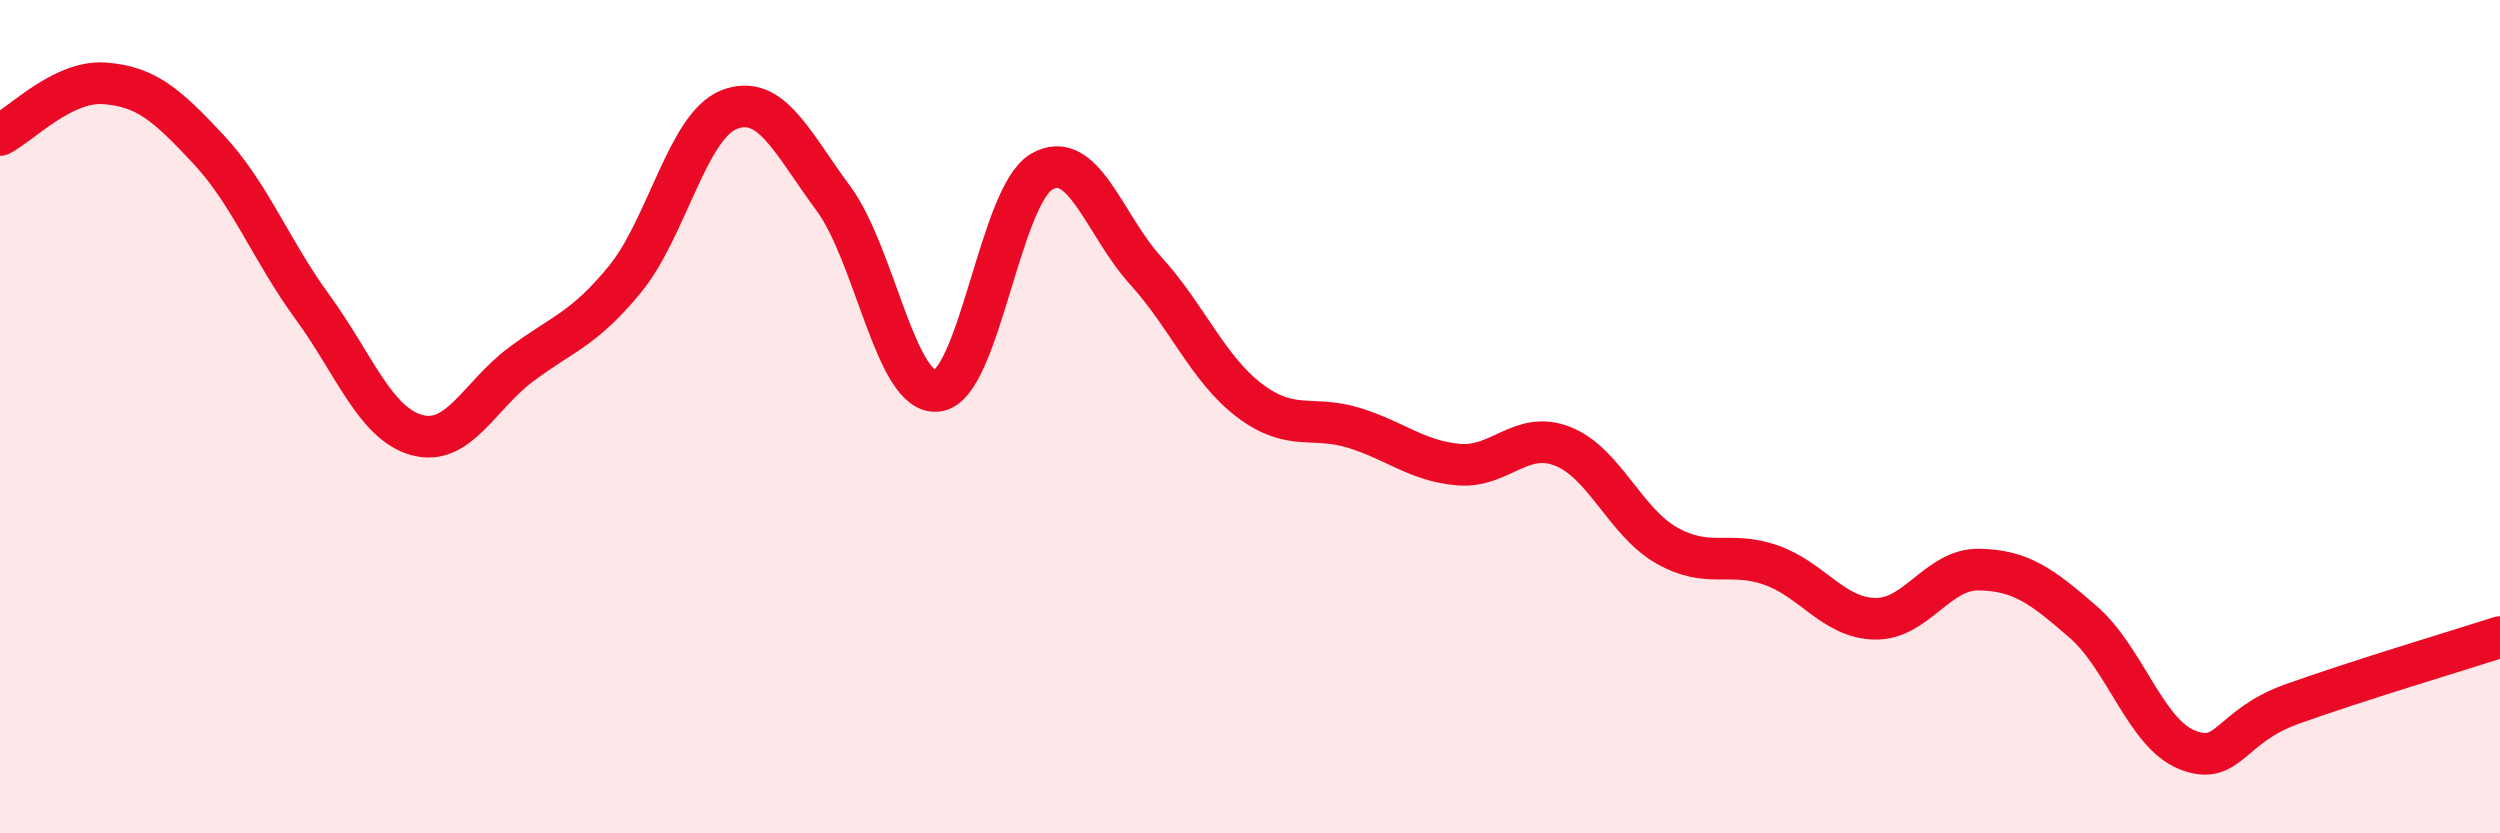
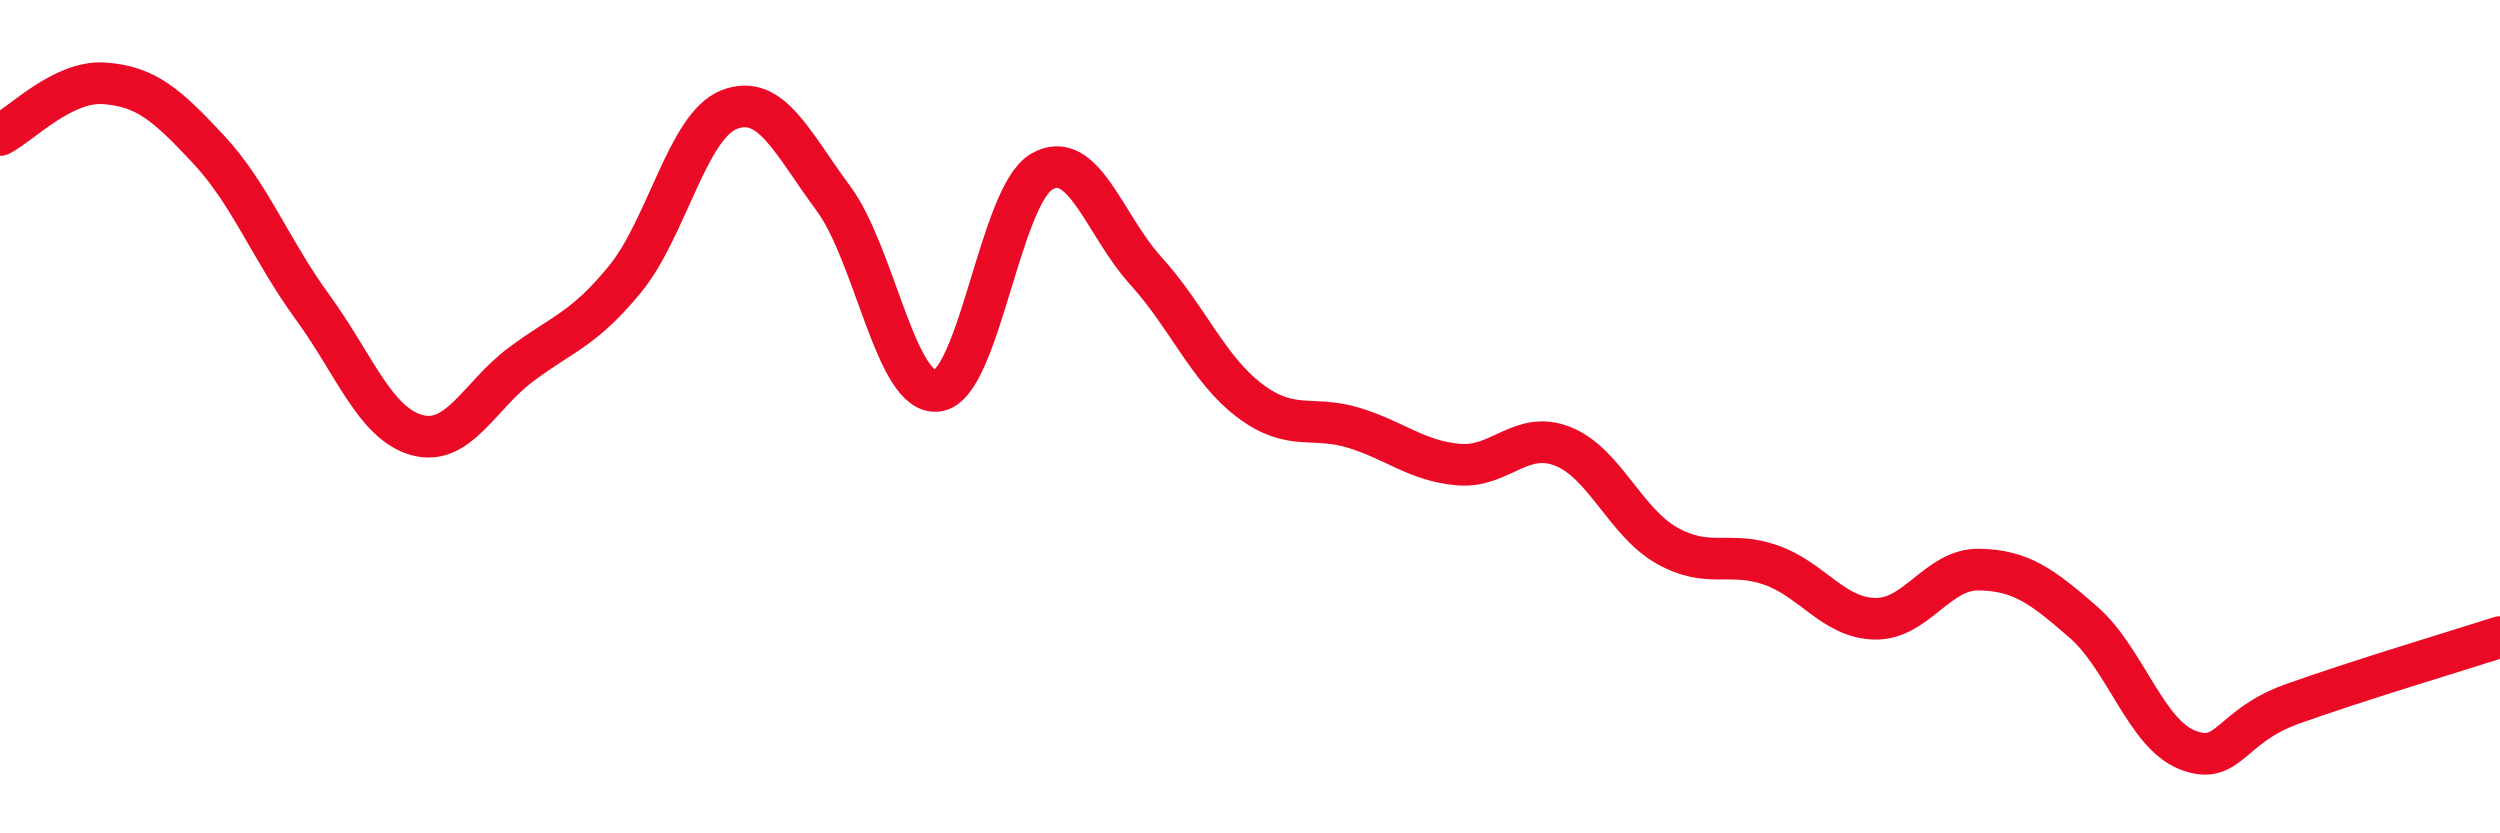
<svg xmlns="http://www.w3.org/2000/svg" width="60" height="20" viewBox="0 0 60 20">
-   <path d="M 0,3.24 C 0.5,2.99 1.5,1.93 2.5,2 C 3.5,2.07 4,2.51 5,3.58 C 6,4.65 6.5,6 7.5,7.37 C 8.5,8.74 9,10.16 10,10.44 C 11,10.72 11.5,9.5 12.5,8.75 C 13.5,8 14,7.92 15,6.7 C 16,5.48 16.5,3.02 17.5,2.63 C 18.5,2.24 19,3.41 20,4.76 C 21,6.11 21.5,9.51 22.5,9.38 C 23.5,9.25 24,4.7 25,4.12 C 26,3.54 26.5,5.4 27.5,6.5 C 28.5,7.6 29,8.87 30,9.62 C 31,10.37 31.5,9.96 32.5,10.27 C 33.5,10.58 34,11.06 35,11.15 C 36,11.24 36.5,10.32 37.5,10.71 C 38.5,11.1 39,12.52 40,13.09 C 41,13.66 41.5,13.21 42.5,13.56 C 43.5,13.91 44,14.83 45,14.85 C 46,14.87 46.5,13.65 47.5,13.67 C 48.5,13.69 49,14.06 50,14.93 C 51,15.8 51.5,17.61 52.5,18 C 53.5,18.39 53.5,17.44 55,16.9 C 56.5,16.36 59,15.61 60,15.29L60 20L0 20Z" fill="#EB0A25" opacity="0.1" stroke-linecap="round" stroke-linejoin="round" />
  <path d="M 0,3.24 C 0.5,2.99 1.5,1.93 2.5,2 C 3.5,2.07 4,2.51 5,3.58 C 6,4.65 6.5,6 7.5,7.37 C 8.5,8.74 9,10.16 10,10.44 C 11,10.72 11.5,9.5 12.5,8.75 C 13.5,8 14,7.92 15,6.7 C 16,5.48 16.5,3.02 17.5,2.63 C 18.5,2.24 19,3.41 20,4.76 C 21,6.11 21.5,9.51 22.5,9.38 C 23.5,9.25 24,4.7 25,4.12 C 26,3.54 26.5,5.4 27.5,6.5 C 28.5,7.6 29,8.87 30,9.62 C 31,10.37 31.5,9.96 32.5,10.27 C 33.5,10.58 34,11.06 35,11.15 C 36,11.24 36.5,10.32 37.5,10.71 C 38.5,11.1 39,12.52 40,13.09 C 41,13.66 41.5,13.21 42.5,13.56 C 43.5,13.91 44,14.83 45,14.85 C 46,14.87 46.5,13.65 47.5,13.67 C 48.5,13.69 49,14.06 50,14.93 C 51,15.8 51.5,17.61 52.5,18 C 53.5,18.39 53.5,17.44 55,16.9 C 56.5,16.36 59,15.61 60,15.29" stroke="#EB0A25" stroke-width="1" fill="none" stroke-linecap="round" stroke-linejoin="round" />
</svg>